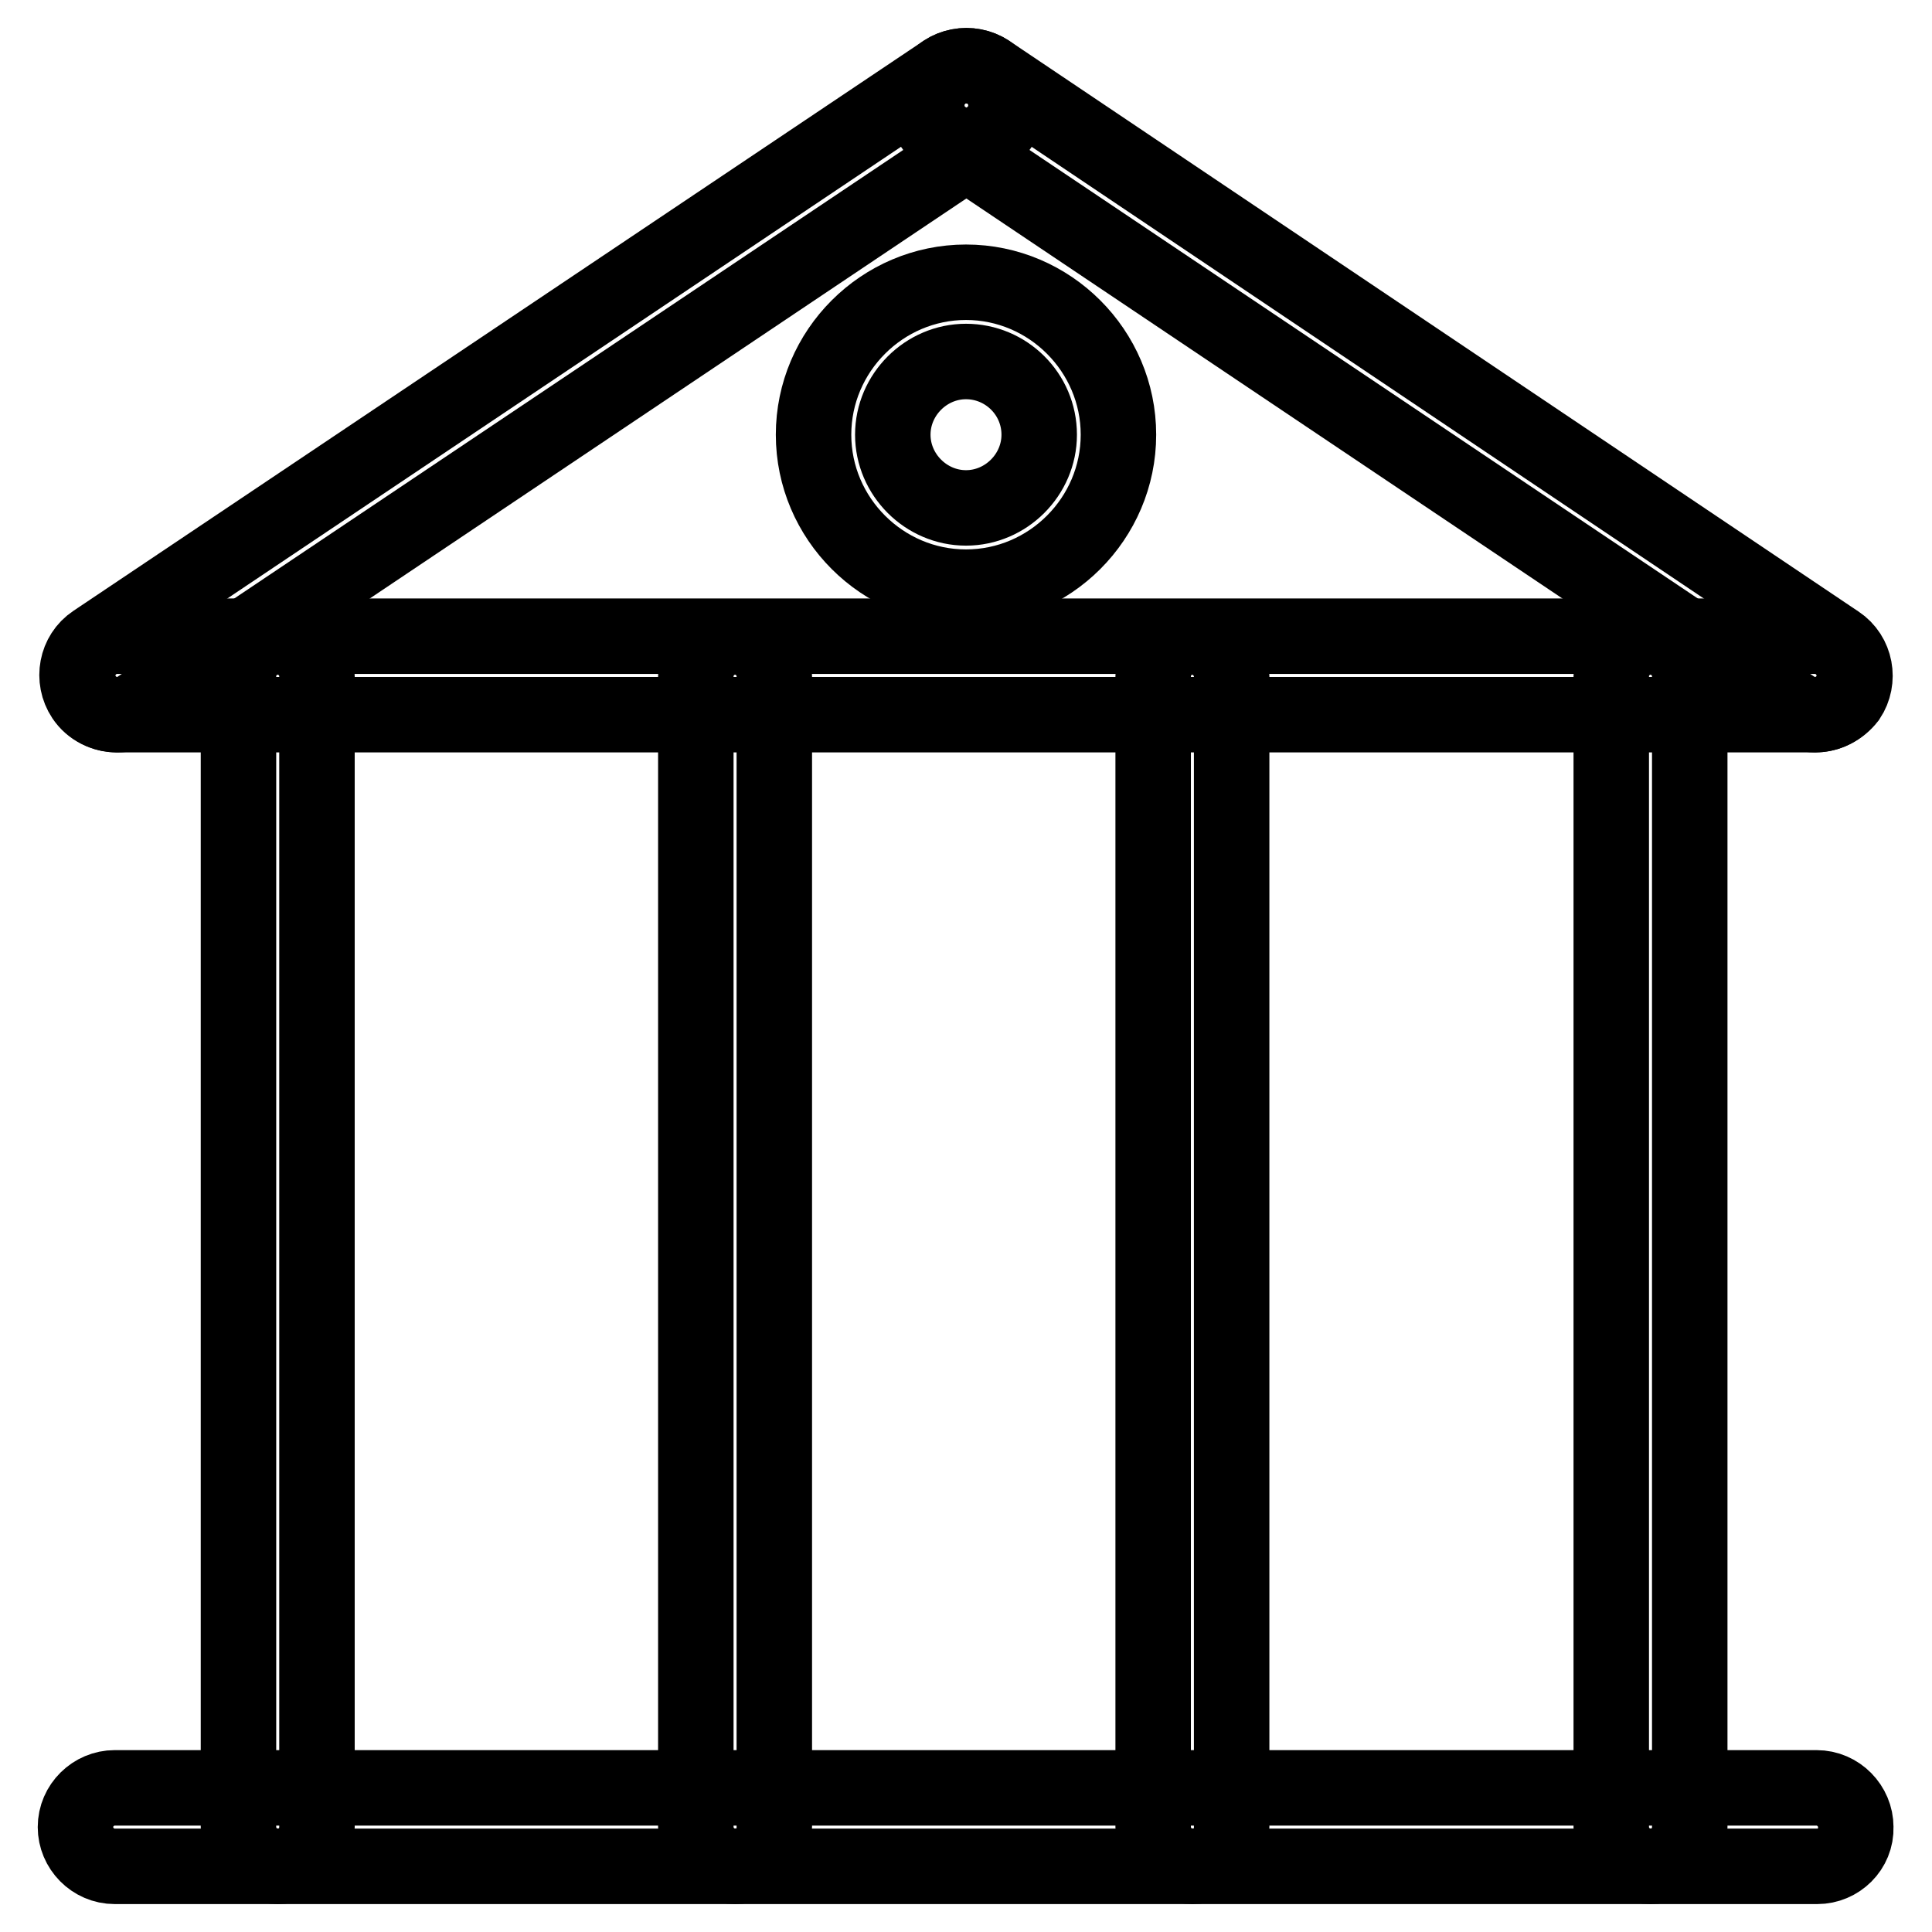
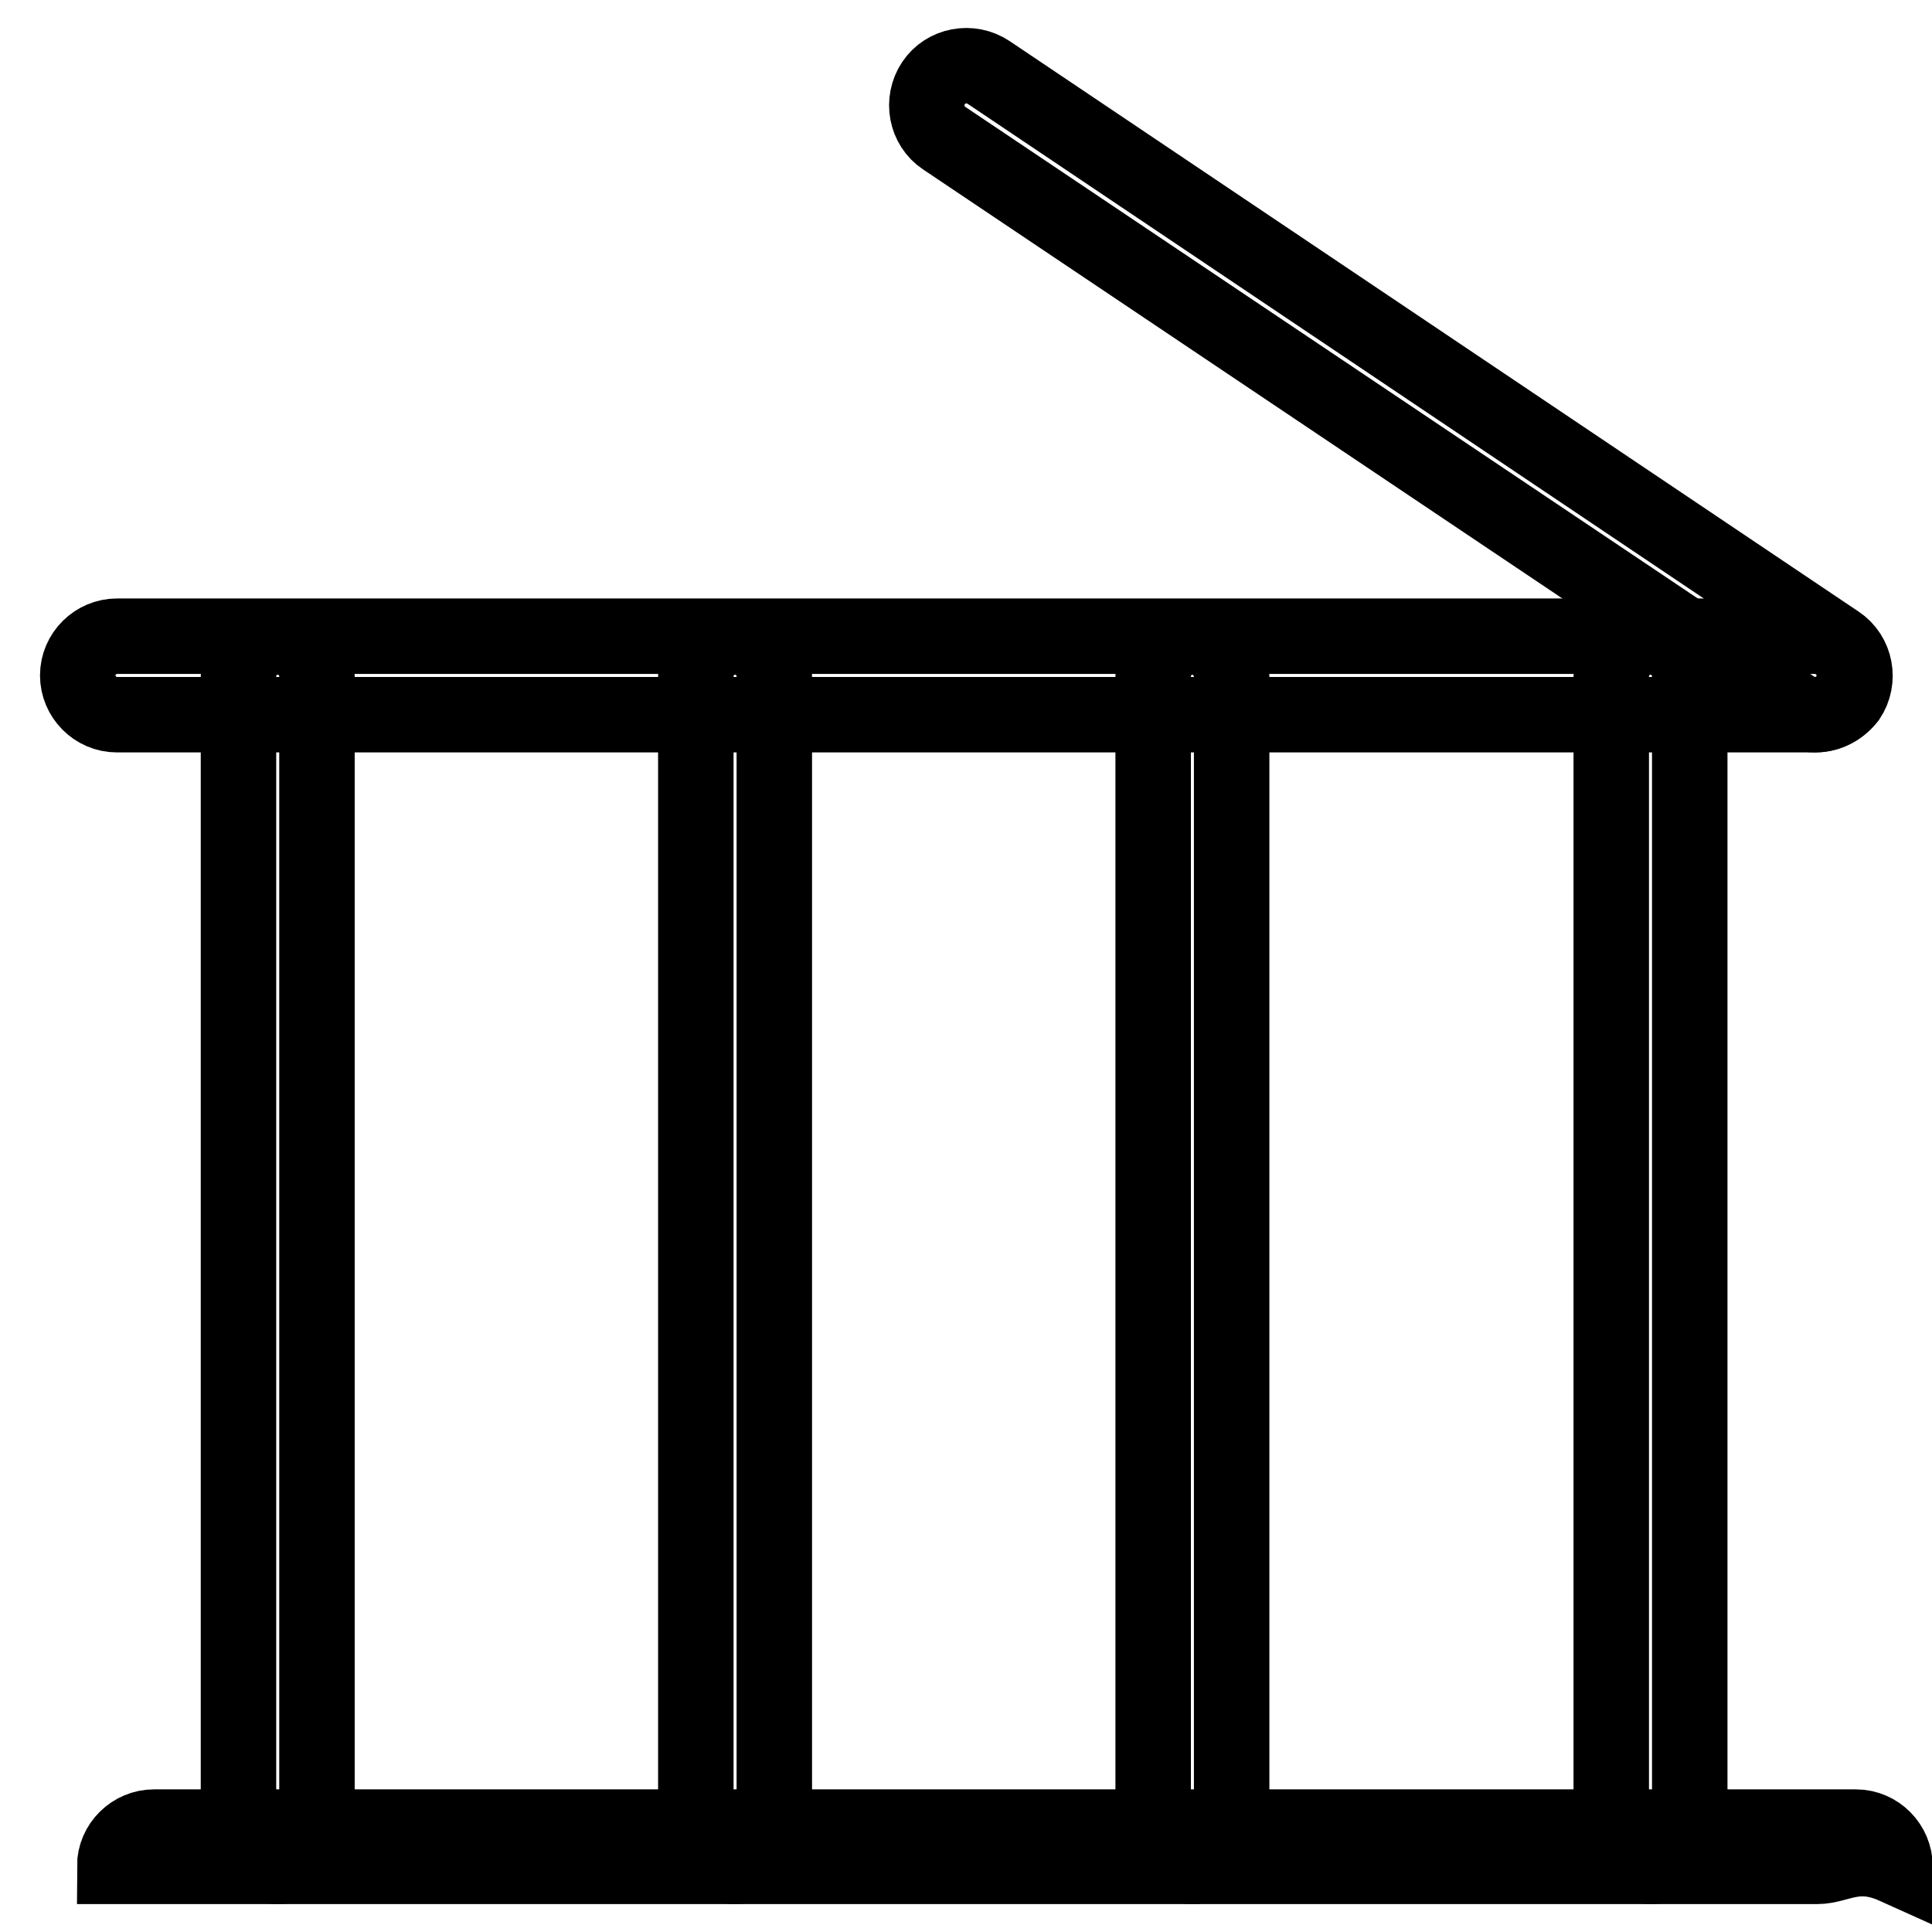
<svg xmlns="http://www.w3.org/2000/svg" version="1.1" x="0px" y="0px" viewBox="0 0 256 256" enable-background="new 0 0 256 256" xml:space="preserve">
  <g>
-     <path stroke-width="10" fill-opacity="0" stroke="#000000" d="M240.8,247.3H15.2c-2.9,0-5.2-2.4-5.2-5.2c0-2.9,2.4-5.2,5.2-5.2h225.5c2.9,0,5.2,2.4,5.2,5.2 C246,245,243.6,247.3,240.8,247.3z M240.5,94.7h-225c-2.9,0-5.2-2.4-5.2-5.2c0-2.9,2.4-5.2,5.2-5.2h225c2.9,0,5.2,2.4,5.2,5.2 C245.7,92.4,243.4,94.7,240.5,94.7z" />
-     <path stroke-width="10" fill-opacity="0" stroke="#000000" d="M15.5,94.7c-1.7,0-3.4-0.8-4.4-2.3c-1.6-2.4-1-5.7,1.4-7.3c0,0,0,0,0,0L125.1,9.6c2.4-1.6,5.7-1,7.3,1.4 c0,0,0,0,0,0c1.6,2.4,1,5.7-1.4,7.3c0,0,0,0,0,0L18.4,93.8C17.6,94.5,16.5,94.7,15.5,94.7z" />
+     <path stroke-width="10" fill-opacity="0" stroke="#000000" d="M240.8,247.3H15.2c0-2.9,2.4-5.2,5.2-5.2h225.5c2.9,0,5.2,2.4,5.2,5.2 C246,245,243.6,247.3,240.8,247.3z M240.5,94.7h-225c-2.9,0-5.2-2.4-5.2-5.2c0-2.9,2.4-5.2,5.2-5.2h225c2.9,0,5.2,2.4,5.2,5.2 C245.7,92.4,243.4,94.7,240.5,94.7z" />
    <path stroke-width="10" fill-opacity="0" stroke="#000000" d="M240.5,94.7c-1,0-2-0.3-2.9-0.9L125.1,18.3c-2.4-1.6-3-4.9-1.4-7.3c0,0,0,0,0,0c1.6-2.4,4.9-3,7.3-1.4 l112.5,75.6c2.4,1.6,3,4.9,1.4,7.3C243.8,93.9,242.2,94.7,240.5,94.7z M36.8,247.3c-2.9,0-5.2-2.4-5.2-5.2V89.6 c0-2.9,2.4-5.2,5.2-5.2c2.9,0,5.2,2.4,5.2,5.2v152.5C42,245,39.7,247.3,36.8,247.3z M97.4,247.3c-2.9,0-5.2-2.4-5.2-5.2V89.6 c0-2.9,2.4-5.2,5.2-5.2c2.9,0,5.2,2.4,5.2,5.2v152.5C102.7,245,100.3,247.3,97.4,247.3z M218.7,247.3c-2.9,0-5.2-2.4-5.2-5.2V89.6 c0-2.9,2.4-5.2,5.2-5.2c2.9,0,5.2,2.4,5.2,5.2v152.5C223.9,245,221.6,247.3,218.7,247.3z M158,247.3c-2.9,0-5.2-2.4-5.2-5.2V89.6 c0-2.9,2.4-5.2,5.2-5.2s5.2,2.4,5.2,5.2v152.5C163.3,245,160.9,247.3,158,247.3z" />
-     <path stroke-width="10" fill-opacity="0" stroke="#000000" d="M128,77.8c-11.1,0-20.2-9.1-20.2-20.2s9.1-20.2,20.2-20.2c11.1,0,20.2,9.1,20.2,20.2S139.1,77.8,128,77.8z  M128,47.9c-5.3,0-9.7,4.4-9.7,9.7c0,5.3,4.4,9.7,9.7,9.7s9.7-4.4,9.7-9.7C137.7,52.2,133.3,47.9,128,47.9z" />
  </g>
</svg>